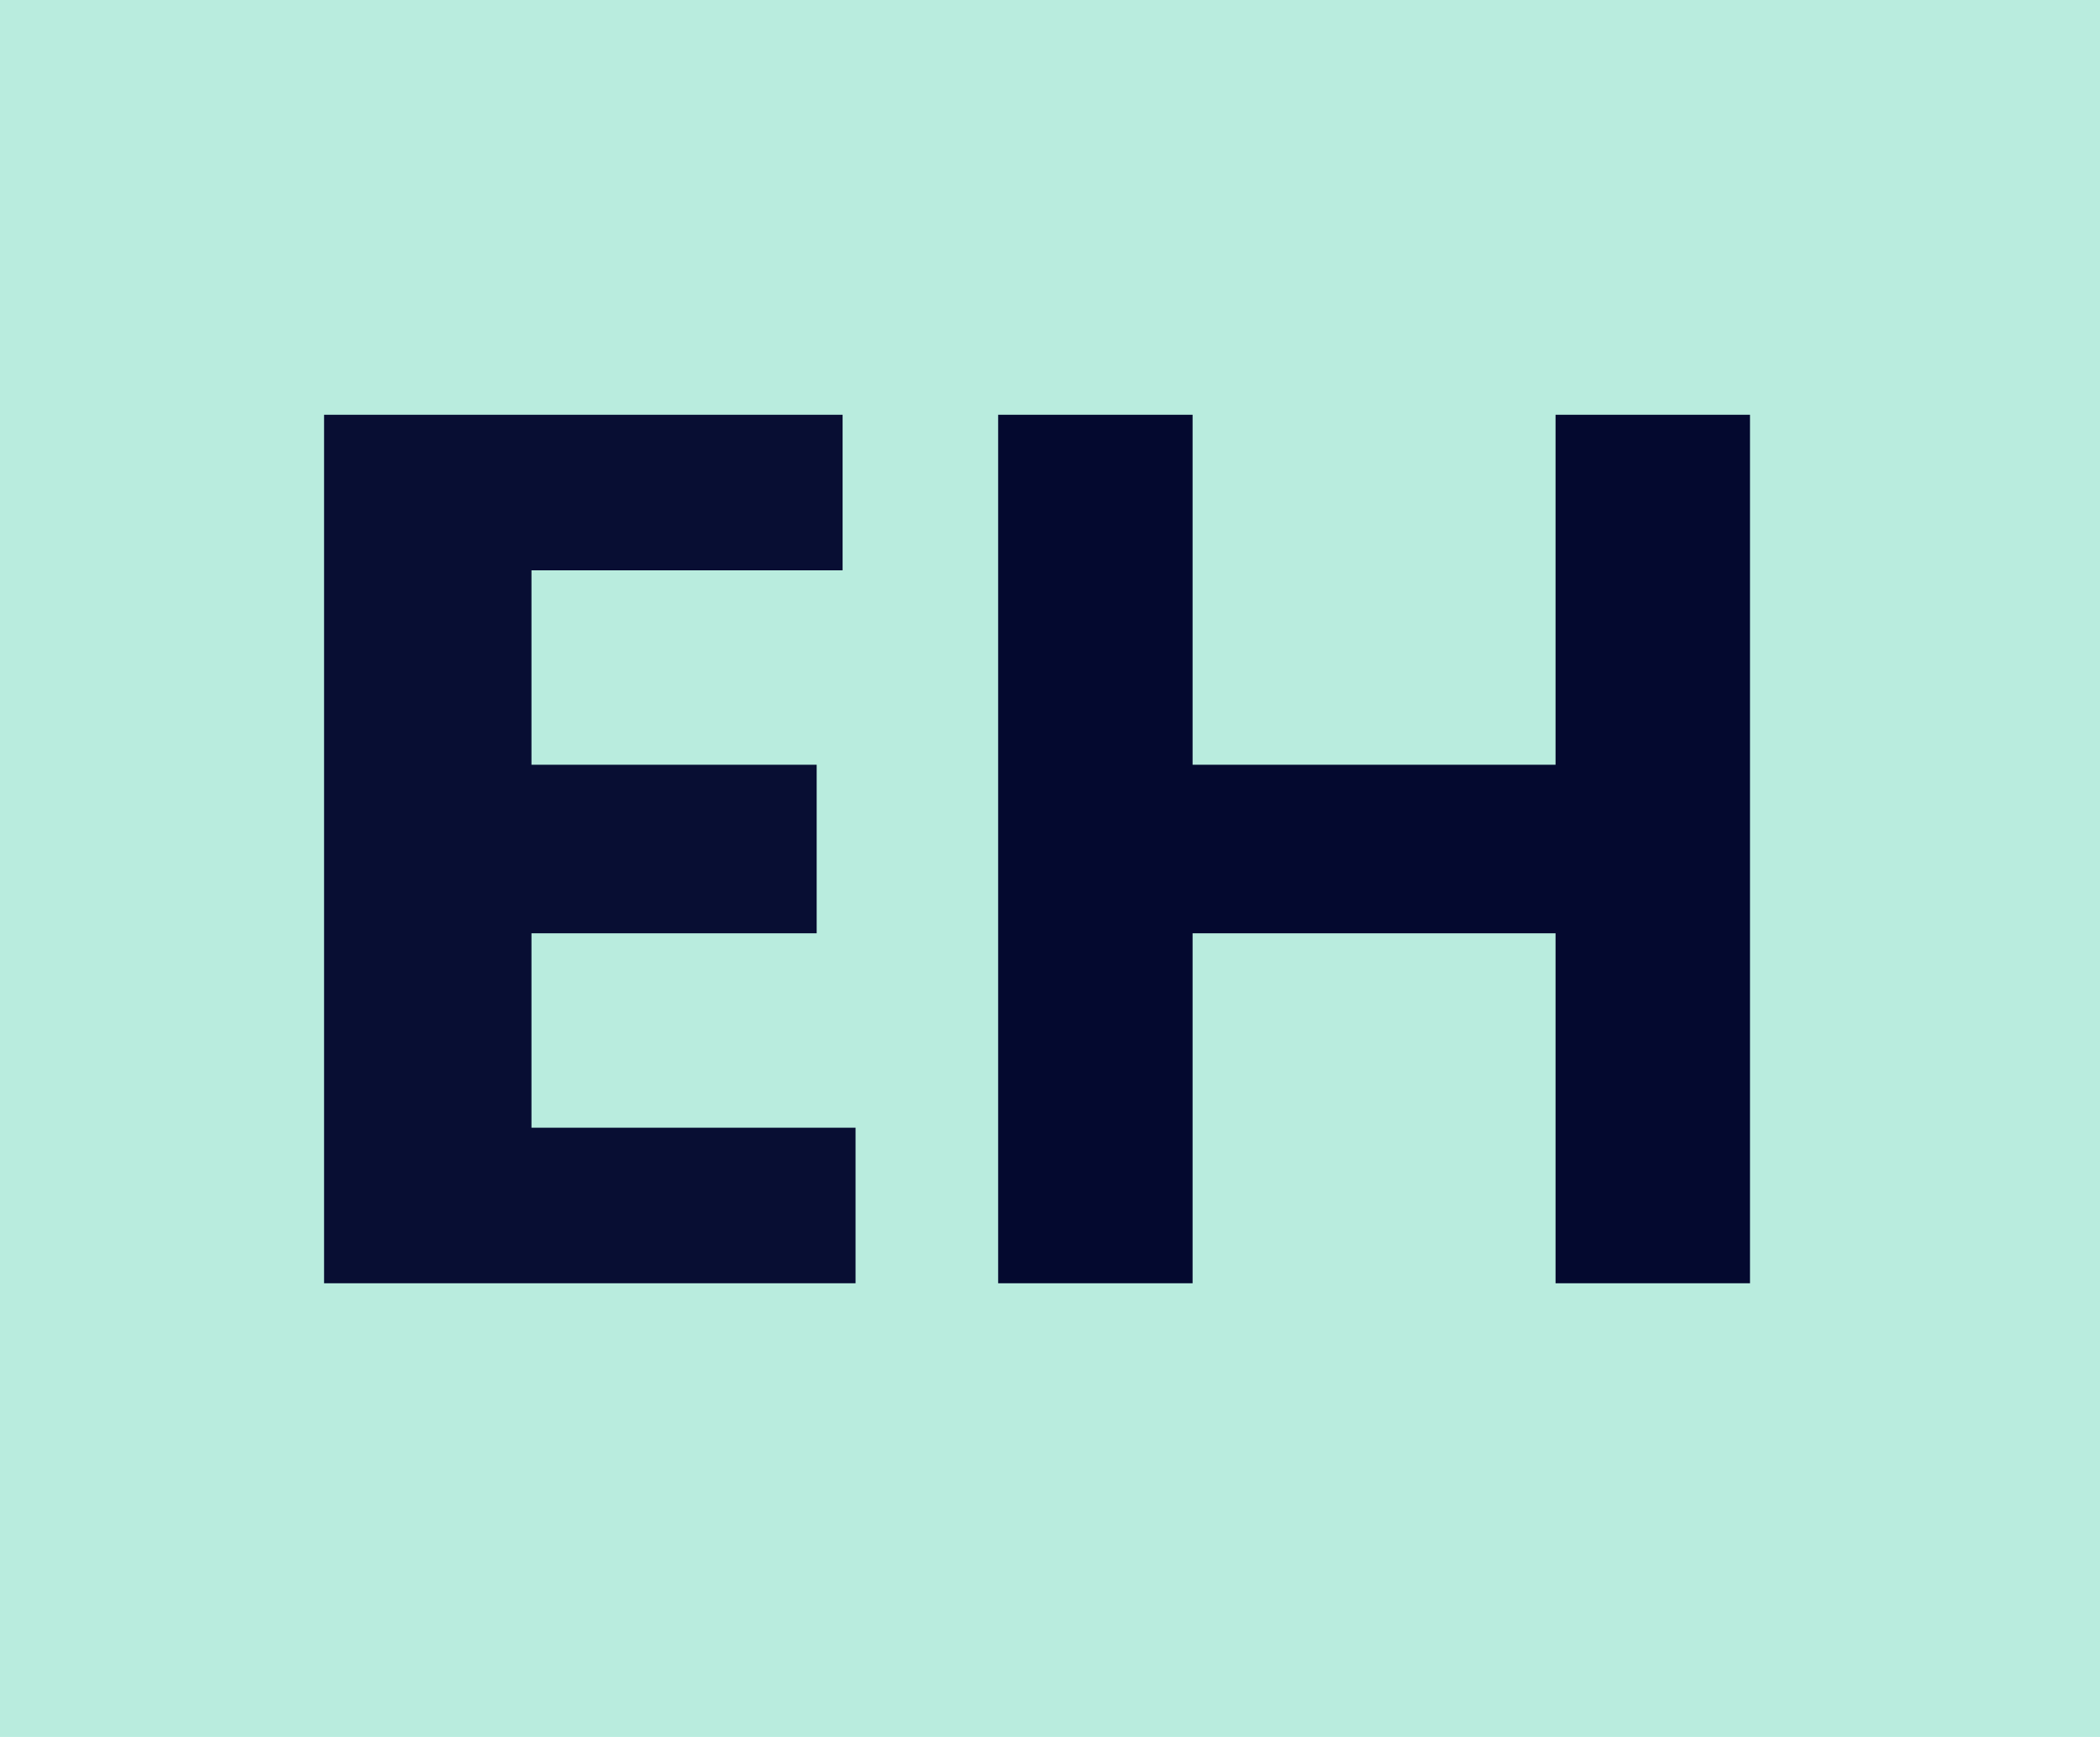
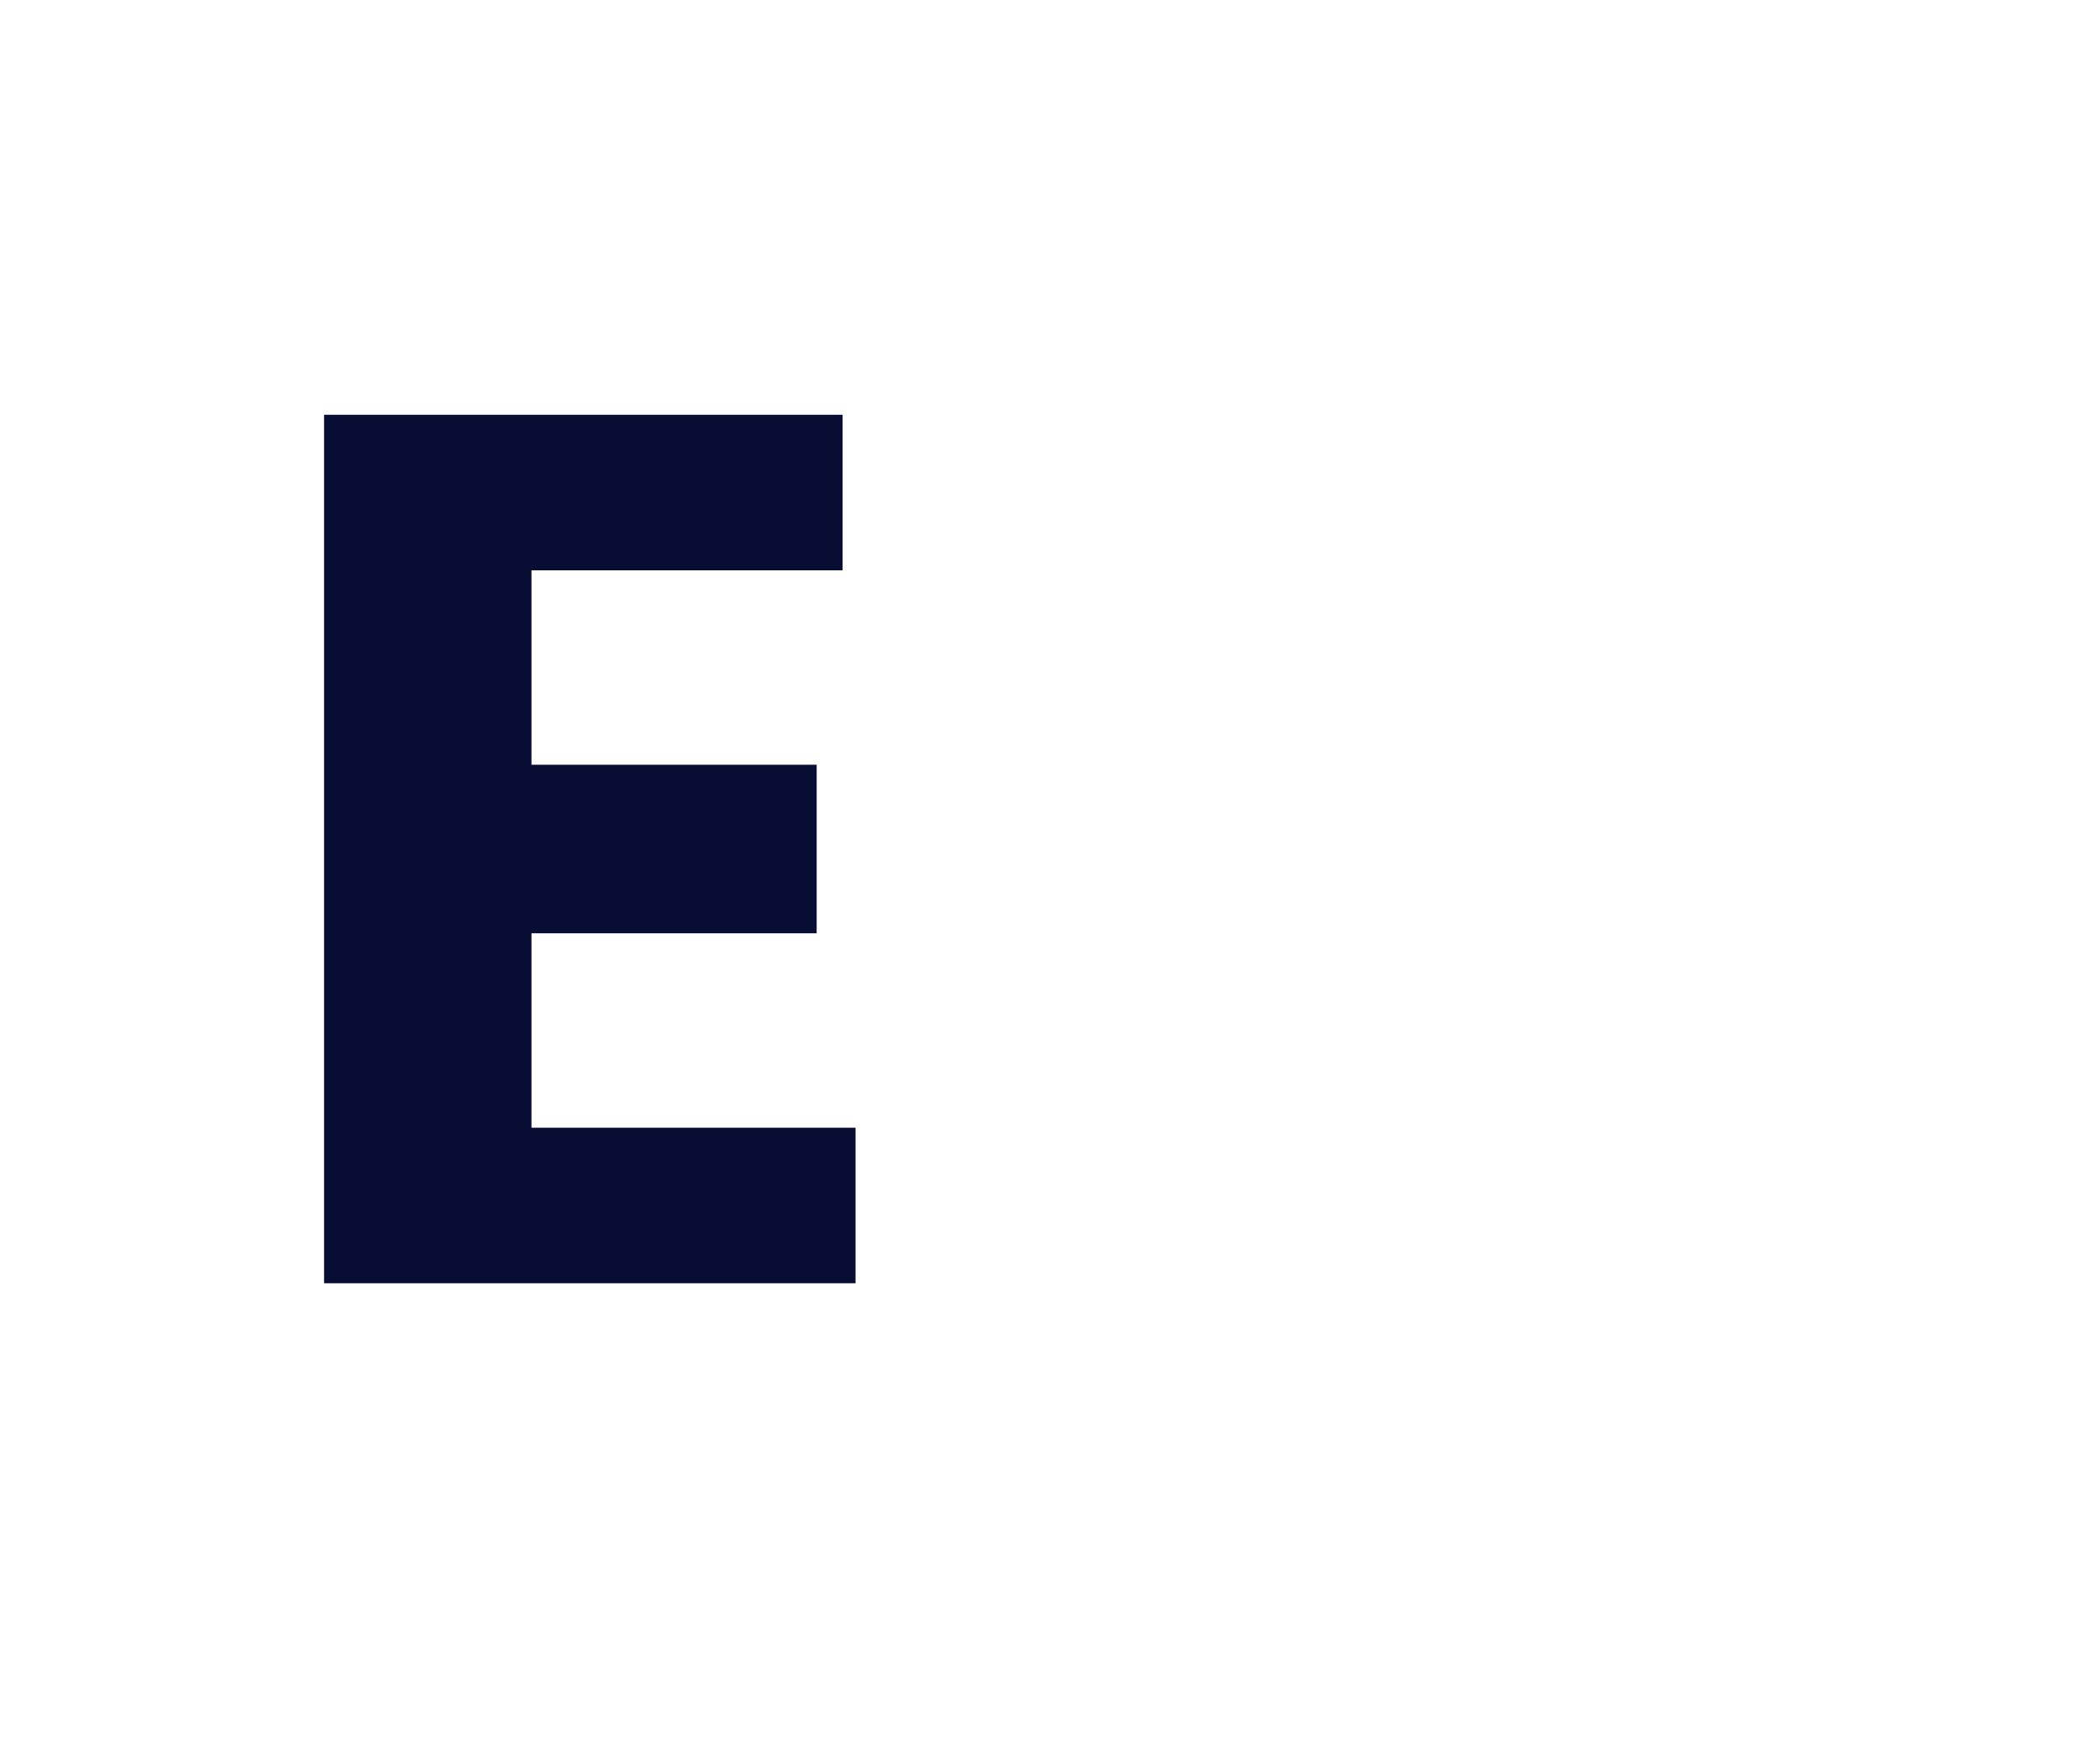
<svg xmlns="http://www.w3.org/2000/svg" version="1.1" width="162" height="134">
-   <path d="M0 0 C53.46 0 106.92 0 162 0 C162 44.22 162 88.44 162 134 C108.54 134 55.08 134 0 134 C0 89.78 0 45.56 0 0 Z " fill="#B9ECDE" transform="translate(0,0)" />
-   <path d="M0 0 C4.95 0 9.9 0 15 0 C15 8.91 15 17.82 15 27 C24.24 27 33.48 27 43 27 C43 18.09 43 9.18 43 0 C47.95 0 52.9 0 58 0 C58 22.11 58 44.22 58 67 C53.05 67 48.1 67 43 67 C43 58.09 43 49.18 43 40 C33.76 40 24.52 40 15 40 C15 48.91 15 57.82 15 67 C10.05 67 5.1 67 0 67 C0 44.89 0 22.78 0 0 Z " fill="#04092F" transform="translate(77,32)" />
  <path d="M0 0 C13.2 0 26.4 0 40 0 C40 3.96 40 7.92 40 12 C32.08 12 24.16 12 16 12 C16 16.95 16 21.9 16 27 C23.26 27 30.52 27 38 27 C38 31.29 38 35.58 38 40 C30.74 40 23.48 40 16 40 C16 44.95 16 49.9 16 55 C24.25 55 32.5 55 41 55 C41 58.96 41 62.92 41 67 C27.47 67 13.94 67 0 67 C0 44.89 0 22.78 0 0 Z " fill="#080E33" transform="translate(25,32)" />
</svg>